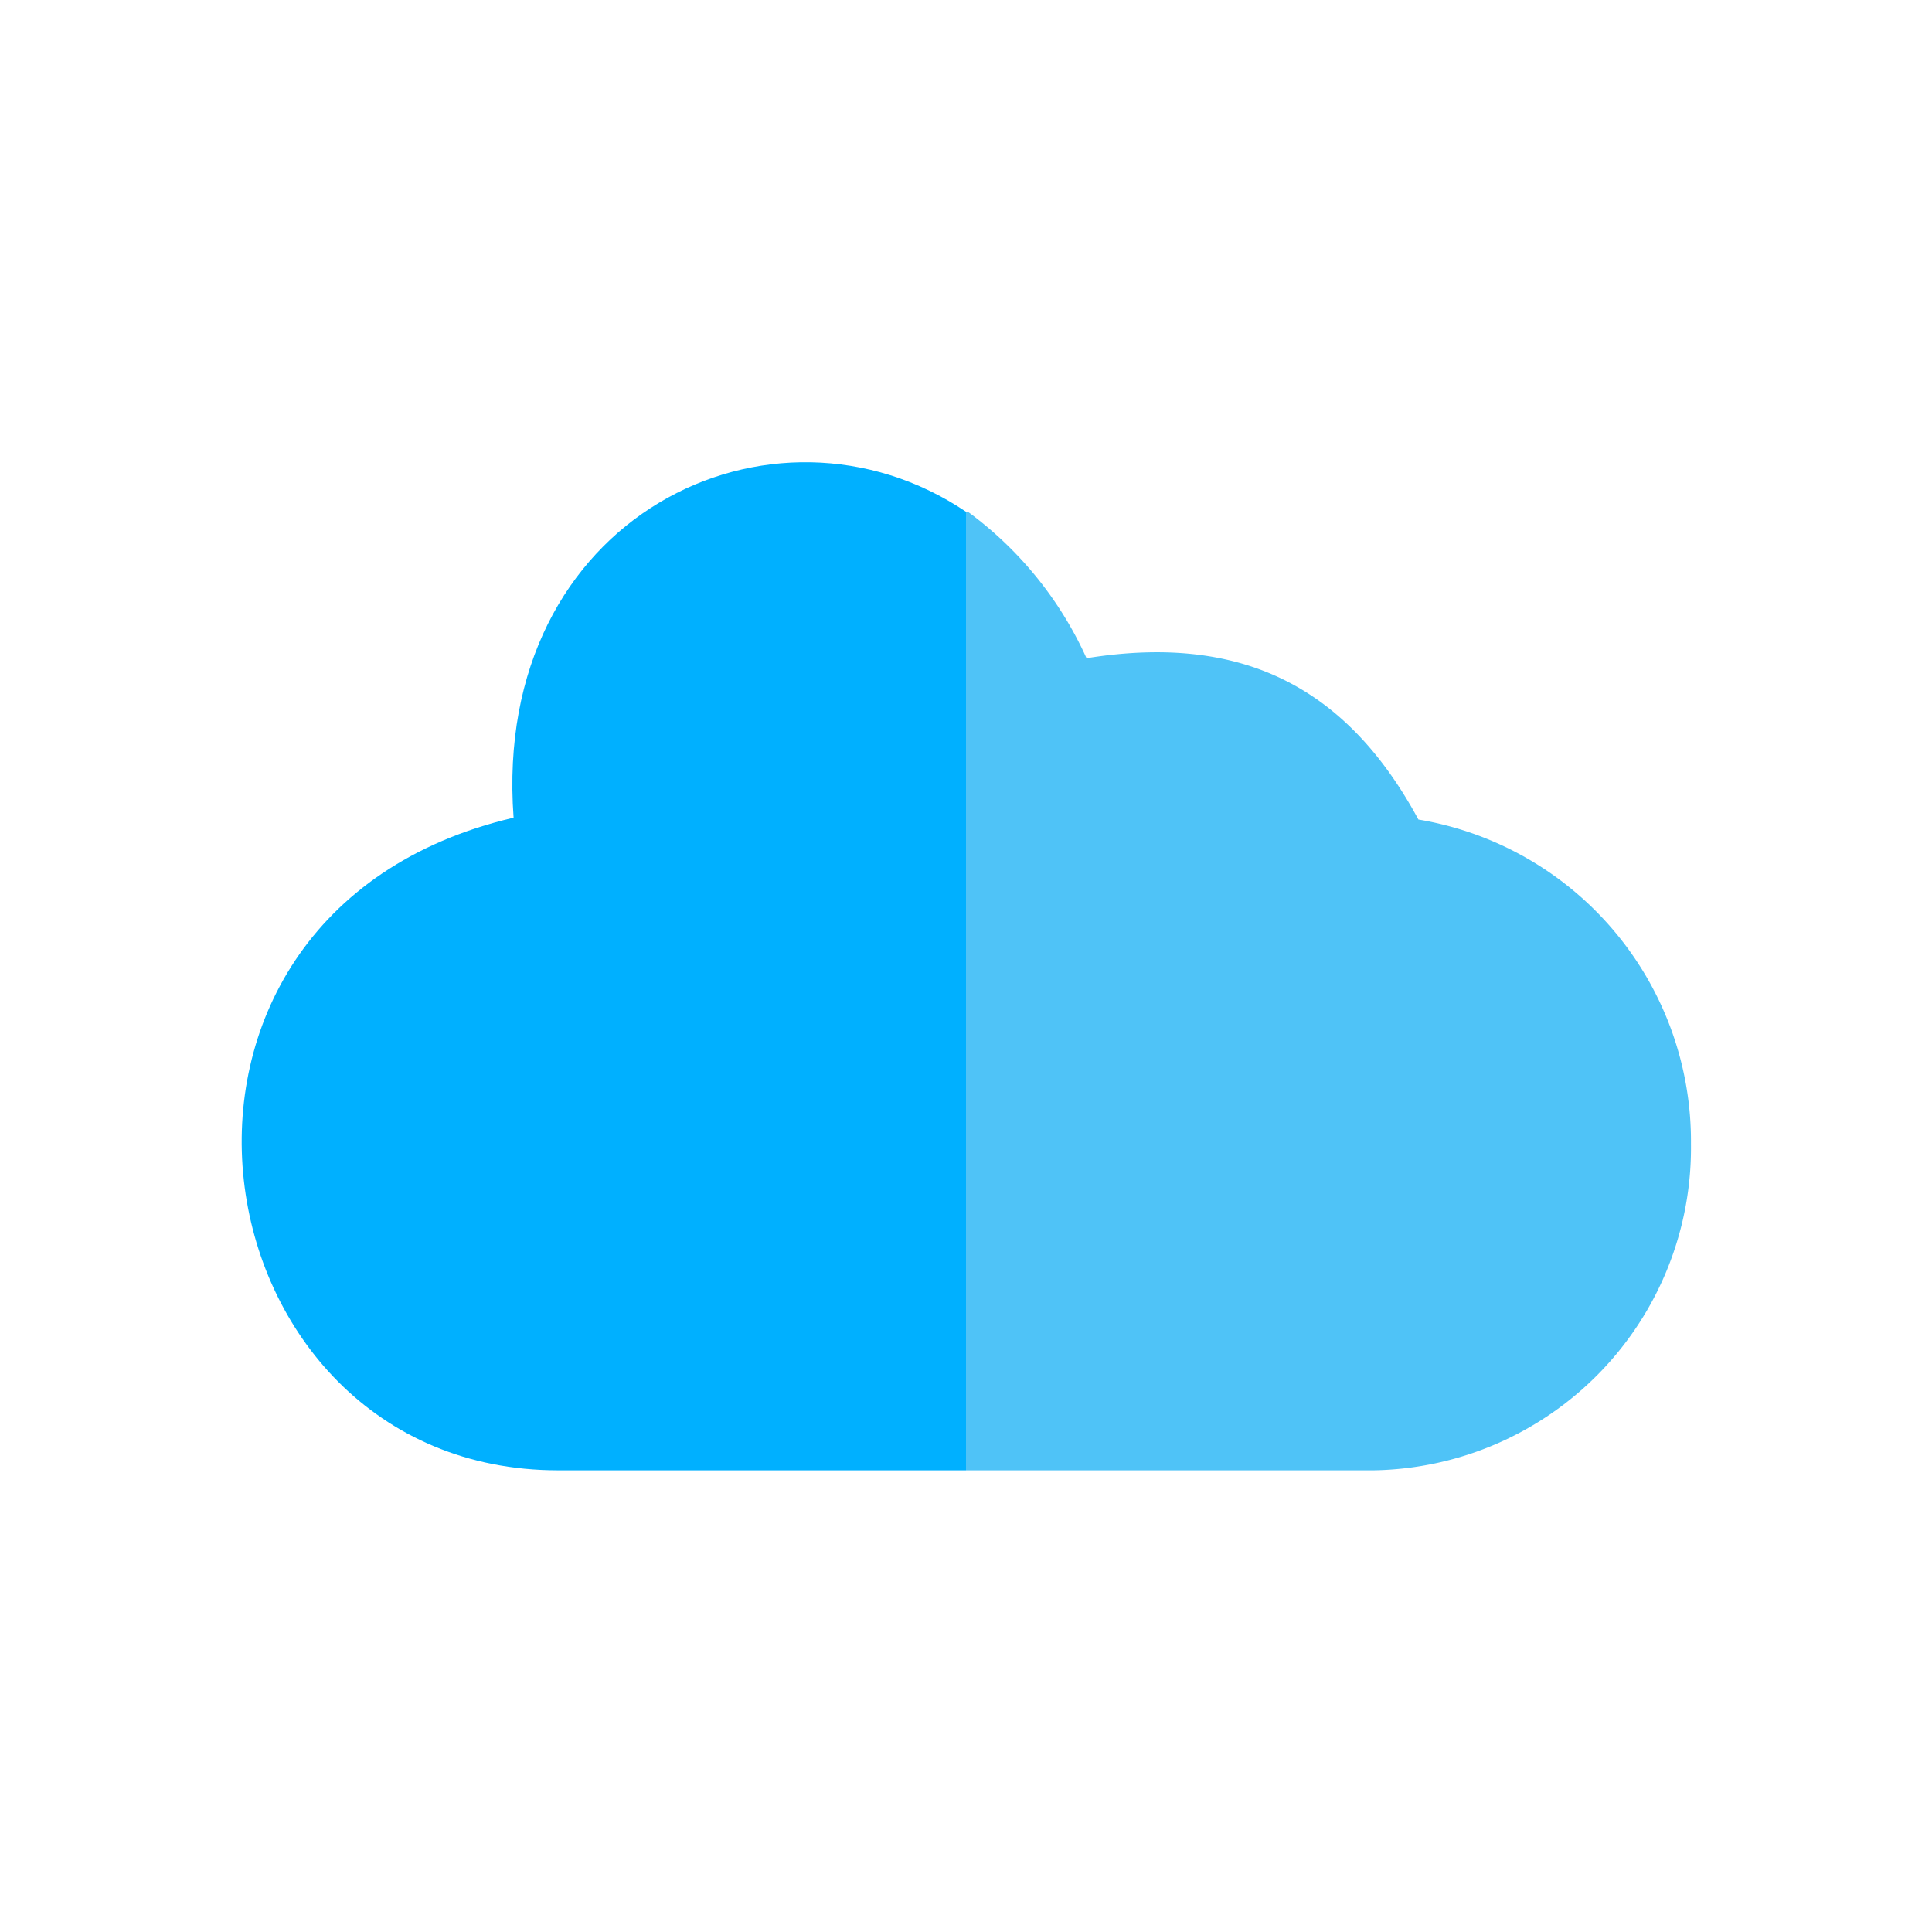
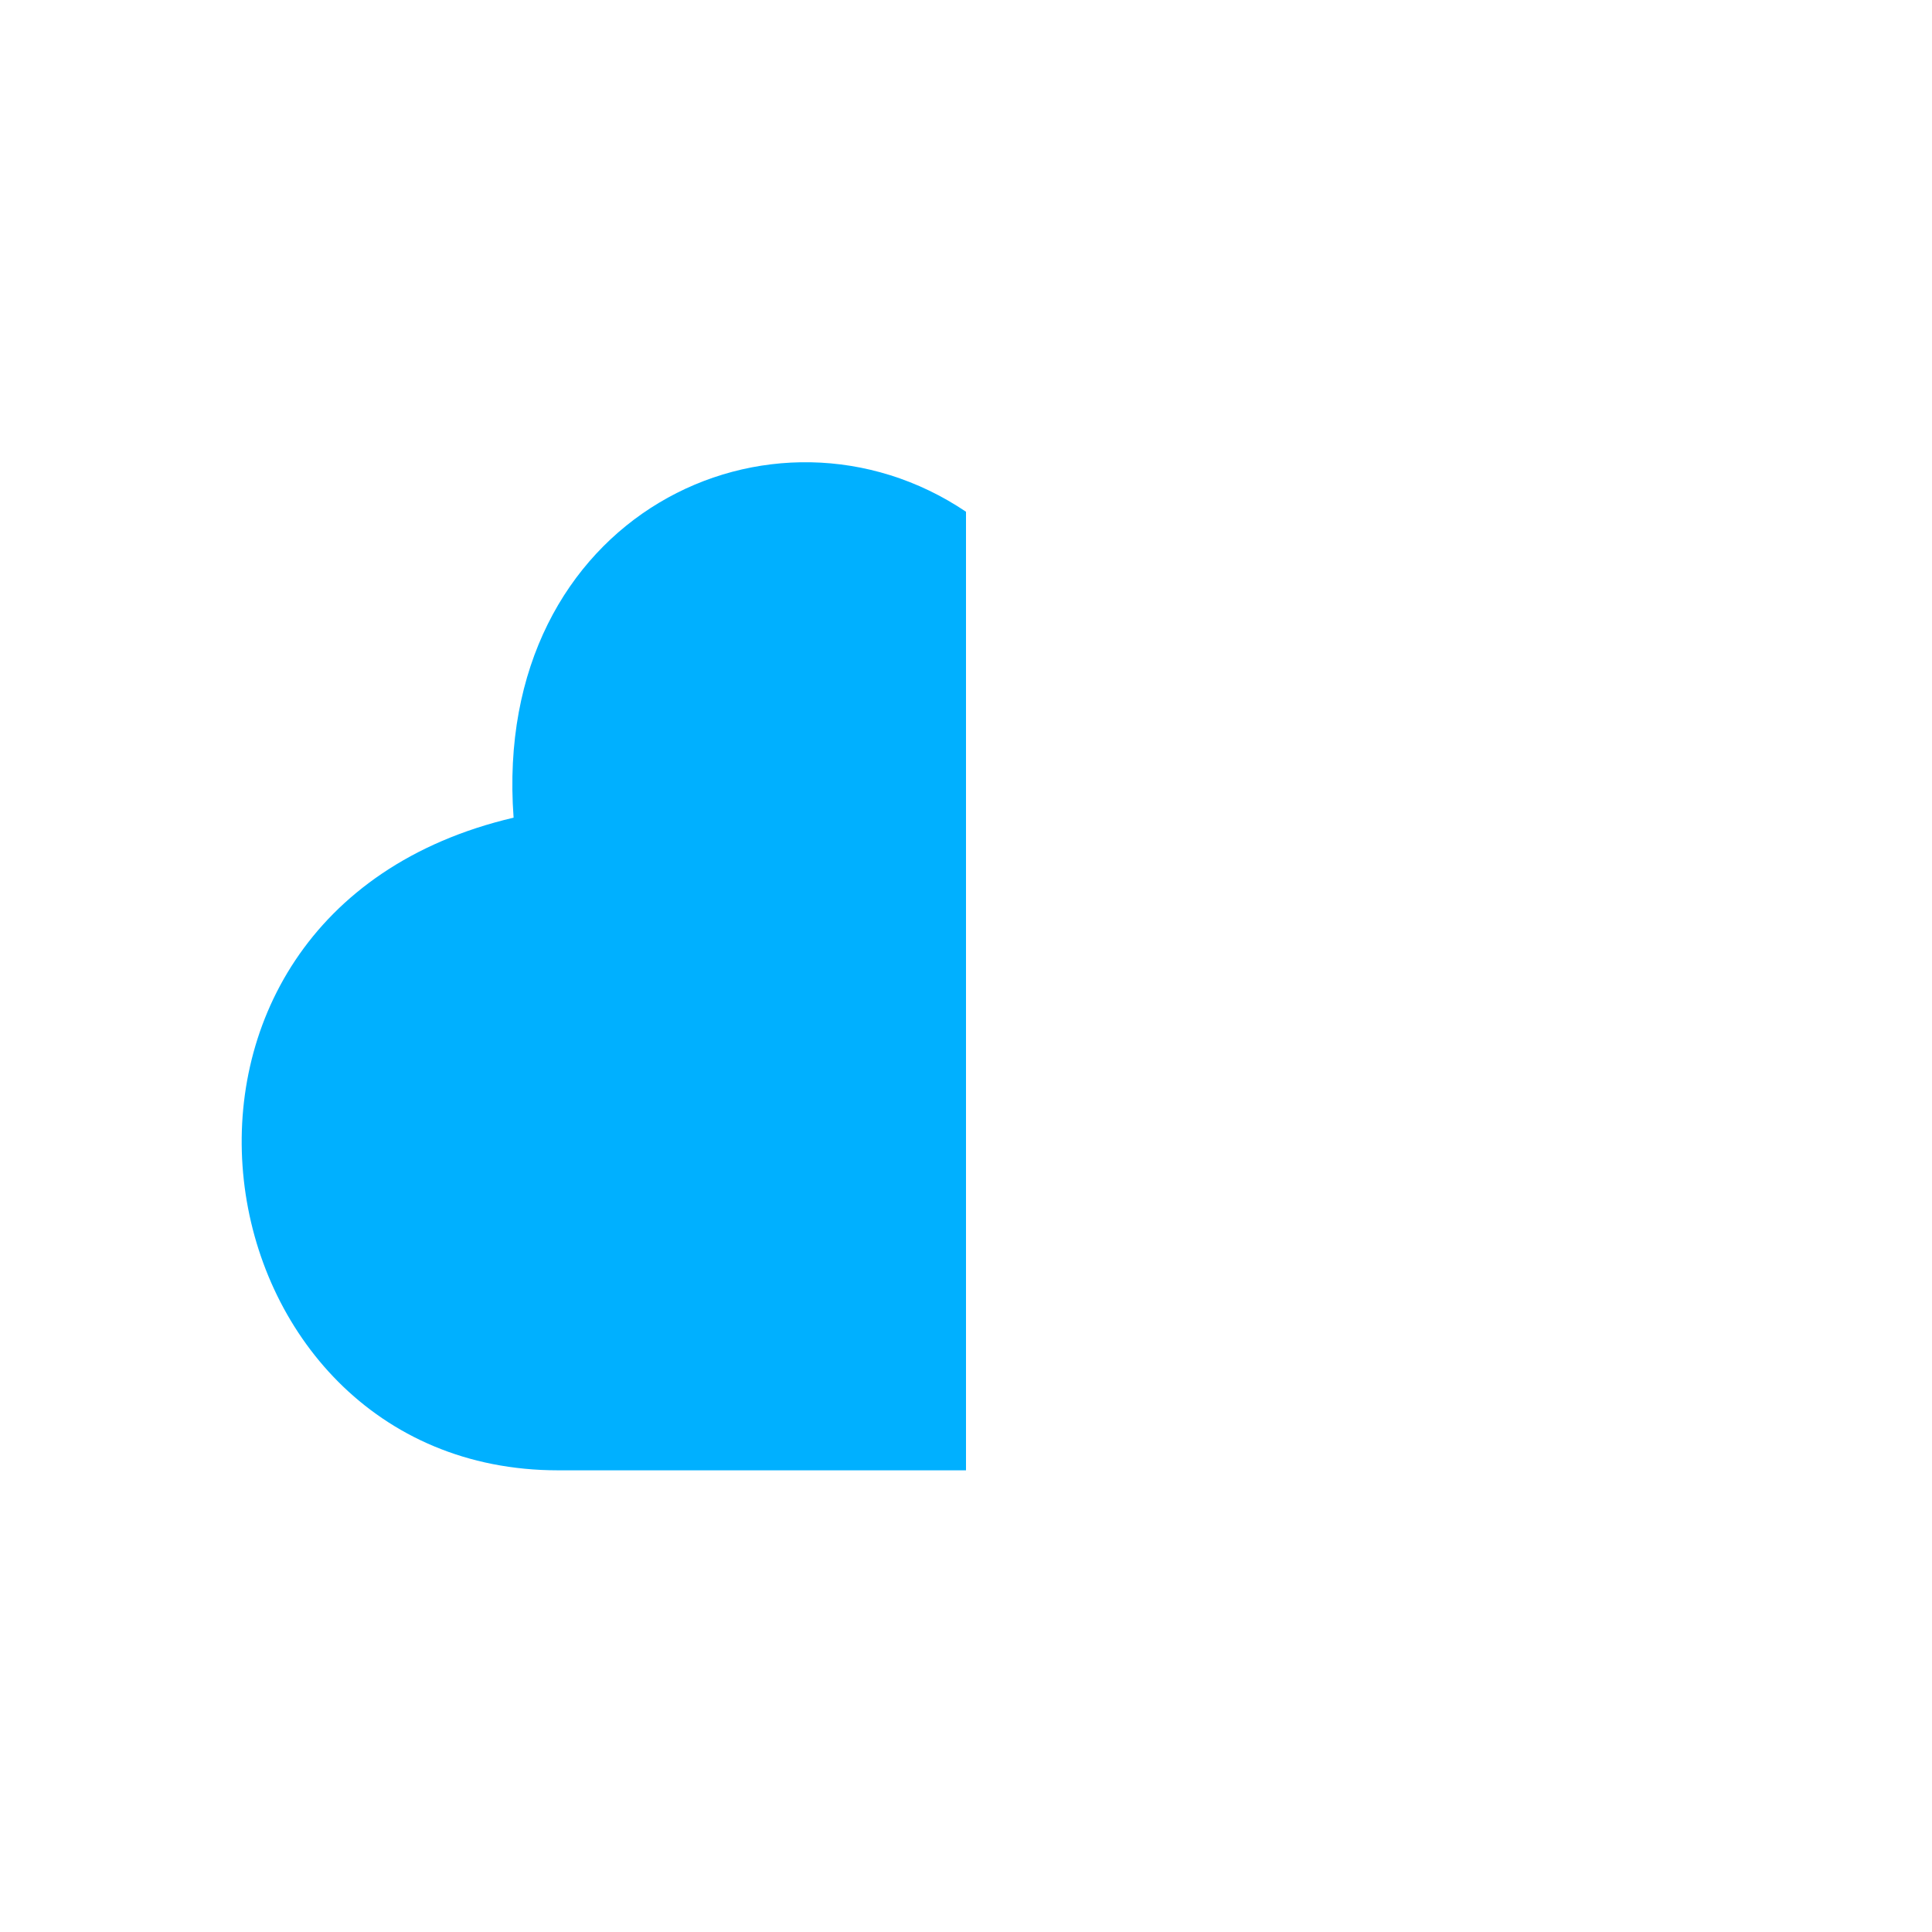
<svg xmlns="http://www.w3.org/2000/svg" xml:space="preserve" width="100" height="100" style="shape-rendering:geometricPrecision;text-rendering:geometricPrecision;image-rendering:optimizeQuality;fill-rule:evenodd;clip-rule:evenodd" viewBox="0 0 1.042 1.042">
  <defs>
    <style>.fil0{fill:none}</style>
  </defs>
  <g id="Layer_x0020_1">
    <g id="_491468336">
-       <path id="_491468504" class="fil0" d="M0 0h1.042v1.042H0z" />
-       <path id="_491468600" class="fil0" d="M.13.13h.781v.781H.13z" />
-     </g>
+       </g>
    <g id="_491467592">
      <path id="_491468432" d="M.521.276C.417.206.265.278.277.441.055.493.103.793.301.793h.22z" style="fill:#00b0ff" />
-       <path id="_491468408" d="M.741.793A.174.174 0 0 0 .912.617.176.176 0 0 0 .765.442C.725.368.667.342.586.355A.2.2 0 0 0 .522.276H.521v.517z" style="fill:#4fc3f7" />
    </g>
  </g>
</svg>